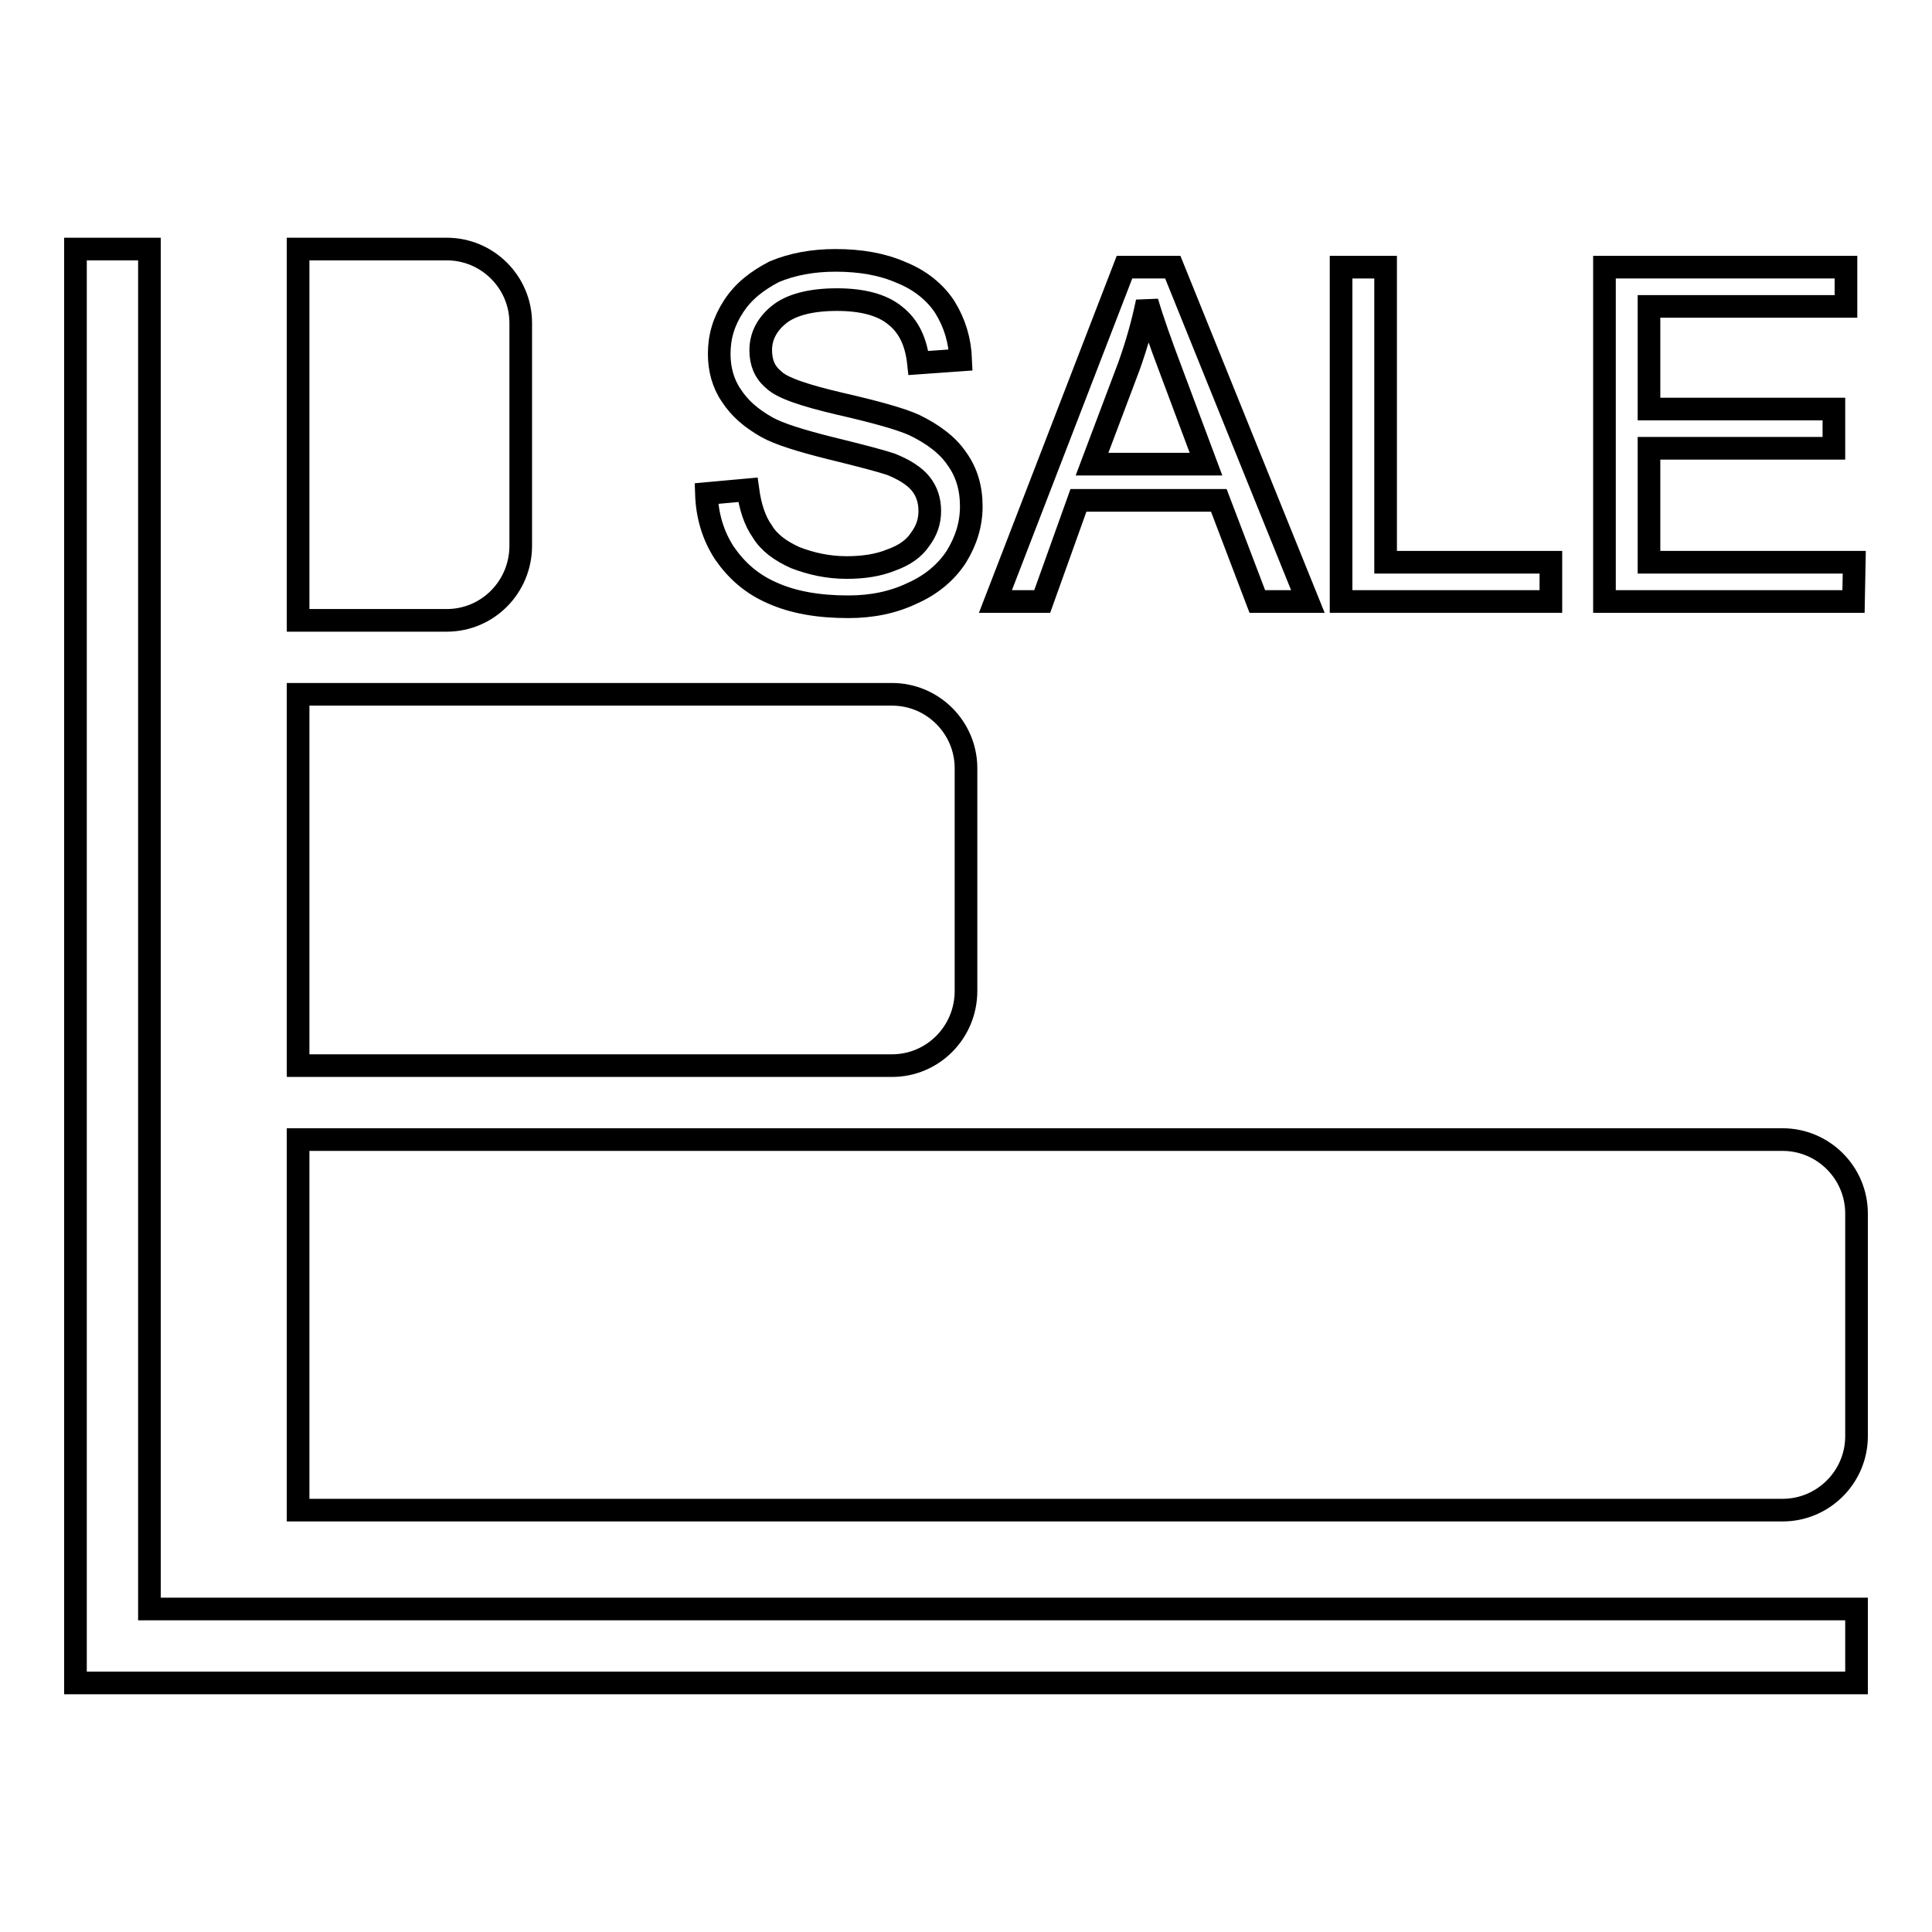
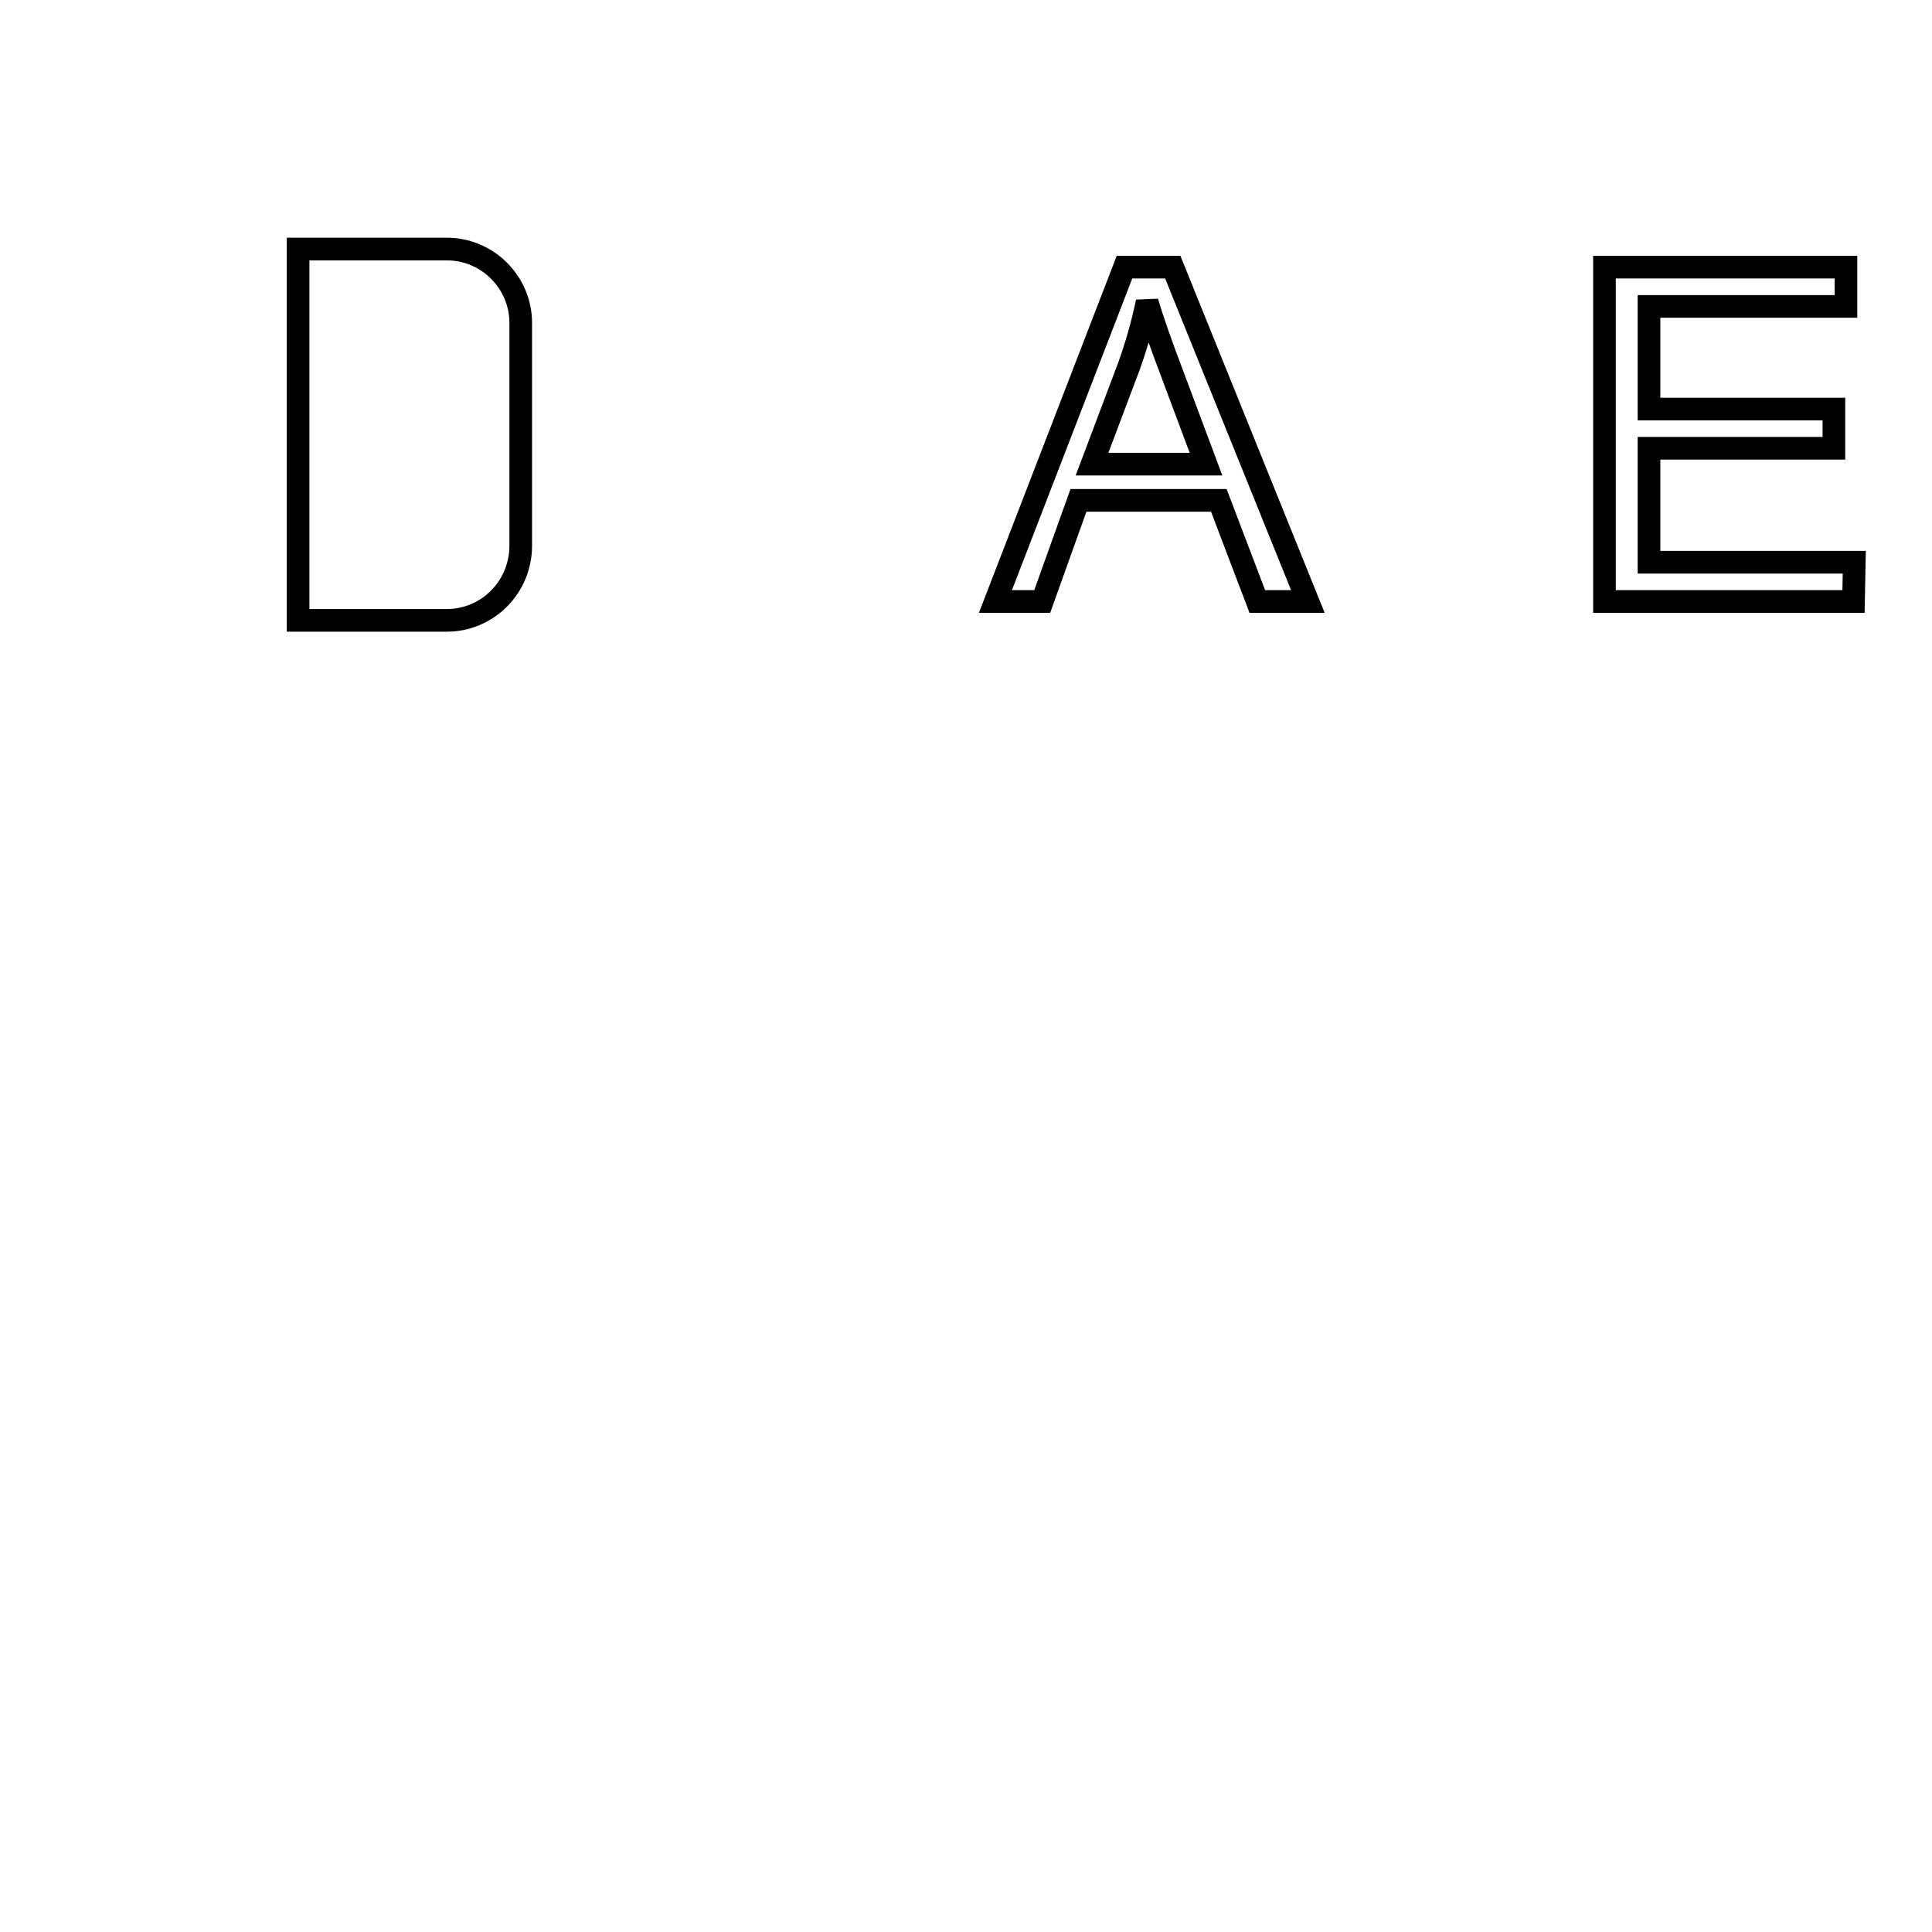
<svg xmlns="http://www.w3.org/2000/svg" version="1.1" x="0px" y="0px" viewBox="0 0 256 256" enable-background="new 0 0 256 256" xml:space="preserve">
  <g>
    <g>
-       <path stroke-width="3" fill-opacity="0" stroke="#000000" d="M177.8,79.7h27.7v-5.2h-21.9V35.4h-5.9V79.7z" />
-       <path stroke-width="3" fill-opacity="0" stroke="#000000" d="M97.2,40.6c-1.3,2-1.9,4-1.9,6.3c0,2,0.5,3.9,1.6,5.5c1.1,1.7,2.6,3,4.7,4.2c1.6,0.9,4.5,1.8,8.5,2.8c4.1,1,6.7,1.7,7.9,2.1c1.8,0.7,3.2,1.6,4,2.6c0.8,1,1.2,2.2,1.2,3.6c0,1.4-0.4,2.6-1.3,3.8c-0.8,1.2-2.1,2.1-3.8,2.7c-1.7,0.7-3.7,1-5.9,1c-2.5,0-4.7-0.5-6.8-1.3c-2-0.9-3.5-2-4.4-3.5c-1-1.4-1.6-3.3-1.9-5.5l-5.5,0.5c0.1,3,0.9,5.6,2.4,7.9c1.6,2.3,3.6,4.1,6.4,5.3c2.7,1.2,6,1.8,10,1.8c3.2,0,6-0.6,8.5-1.8c2.5-1.1,4.5-2.8,5.8-4.8c1.3-2.1,2-4.3,2-6.7c0-2.4-0.6-4.5-1.9-6.3c-1.2-1.8-3.2-3.3-5.7-4.5c-1.8-0.8-5-1.7-9.8-2.8c-4.7-1.1-7.7-2.1-8.8-3.2c-1.2-1-1.7-2.3-1.7-3.9c0-1.8,0.8-3.4,2.4-4.7c1.6-1.3,4.2-2,7.7-2c3.4,0,6,0.7,7.7,2.1c1.8,1.4,2.8,3.5,3.1,6.3l5.6-0.4c-0.1-2.6-0.8-4.9-2.1-7c-1.3-2-3.3-3.6-5.8-4.6c-2.5-1.1-5.4-1.6-8.7-1.6c-3,0-5.7,0.5-8.1,1.5C100.3,37.2,98.5,38.6,97.2,40.6z" />
      <path stroke-width="3" fill-opacity="0" stroke="#000000" d="M245.7,74.5h-27.2V59.4H243v-5.2h-24.5V40.6h26.1v-5.2h-32v44.3h33L245.7,74.5L245.7,74.5z" />
      <path stroke-width="3" fill-opacity="0" stroke="#000000" d="M155.4,35.4H149l-17.1,44.3h6.2l4.8-13.4h18.6l5.1,13.4h6.7L155.4,35.4z M144.7,61.5l4.9-13c1-2.8,1.8-5.6,2.4-8.5c0.7,2.4,1.8,5.5,3.2,9.2l4.6,12.3L144.7,61.5L144.7,61.5z" />
-       <path stroke-width="3" fill-opacity="0" stroke="#000000" d="M236.2,151H39.5v49.1h196.7c5.4,0,9.8-4.4,9.8-9.8v-29.5C246,155.4,241.6,151,236.2,151z" />
-       <path stroke-width="3" fill-opacity="0" stroke="#000000" d="M128,131.3v-29.5c0-5.4-4.4-9.8-9.8-9.8H39.5v49.2h78.7C123.6,141.2,128,136.8,128,131.3z" />
      <path stroke-width="3" fill-opacity="0" stroke="#000000" d="M69,72.3V42.8c0-5.4-4.4-9.8-9.8-9.8H39.5v49.2h19.7C64.6,82.2,69,77.8,69,72.3z" />
-       <path stroke-width="3" fill-opacity="0" stroke="#000000" d="M19.8,33H10v190h236v-9.8H19.8V33z" />
    </g>
  </g>
</svg>